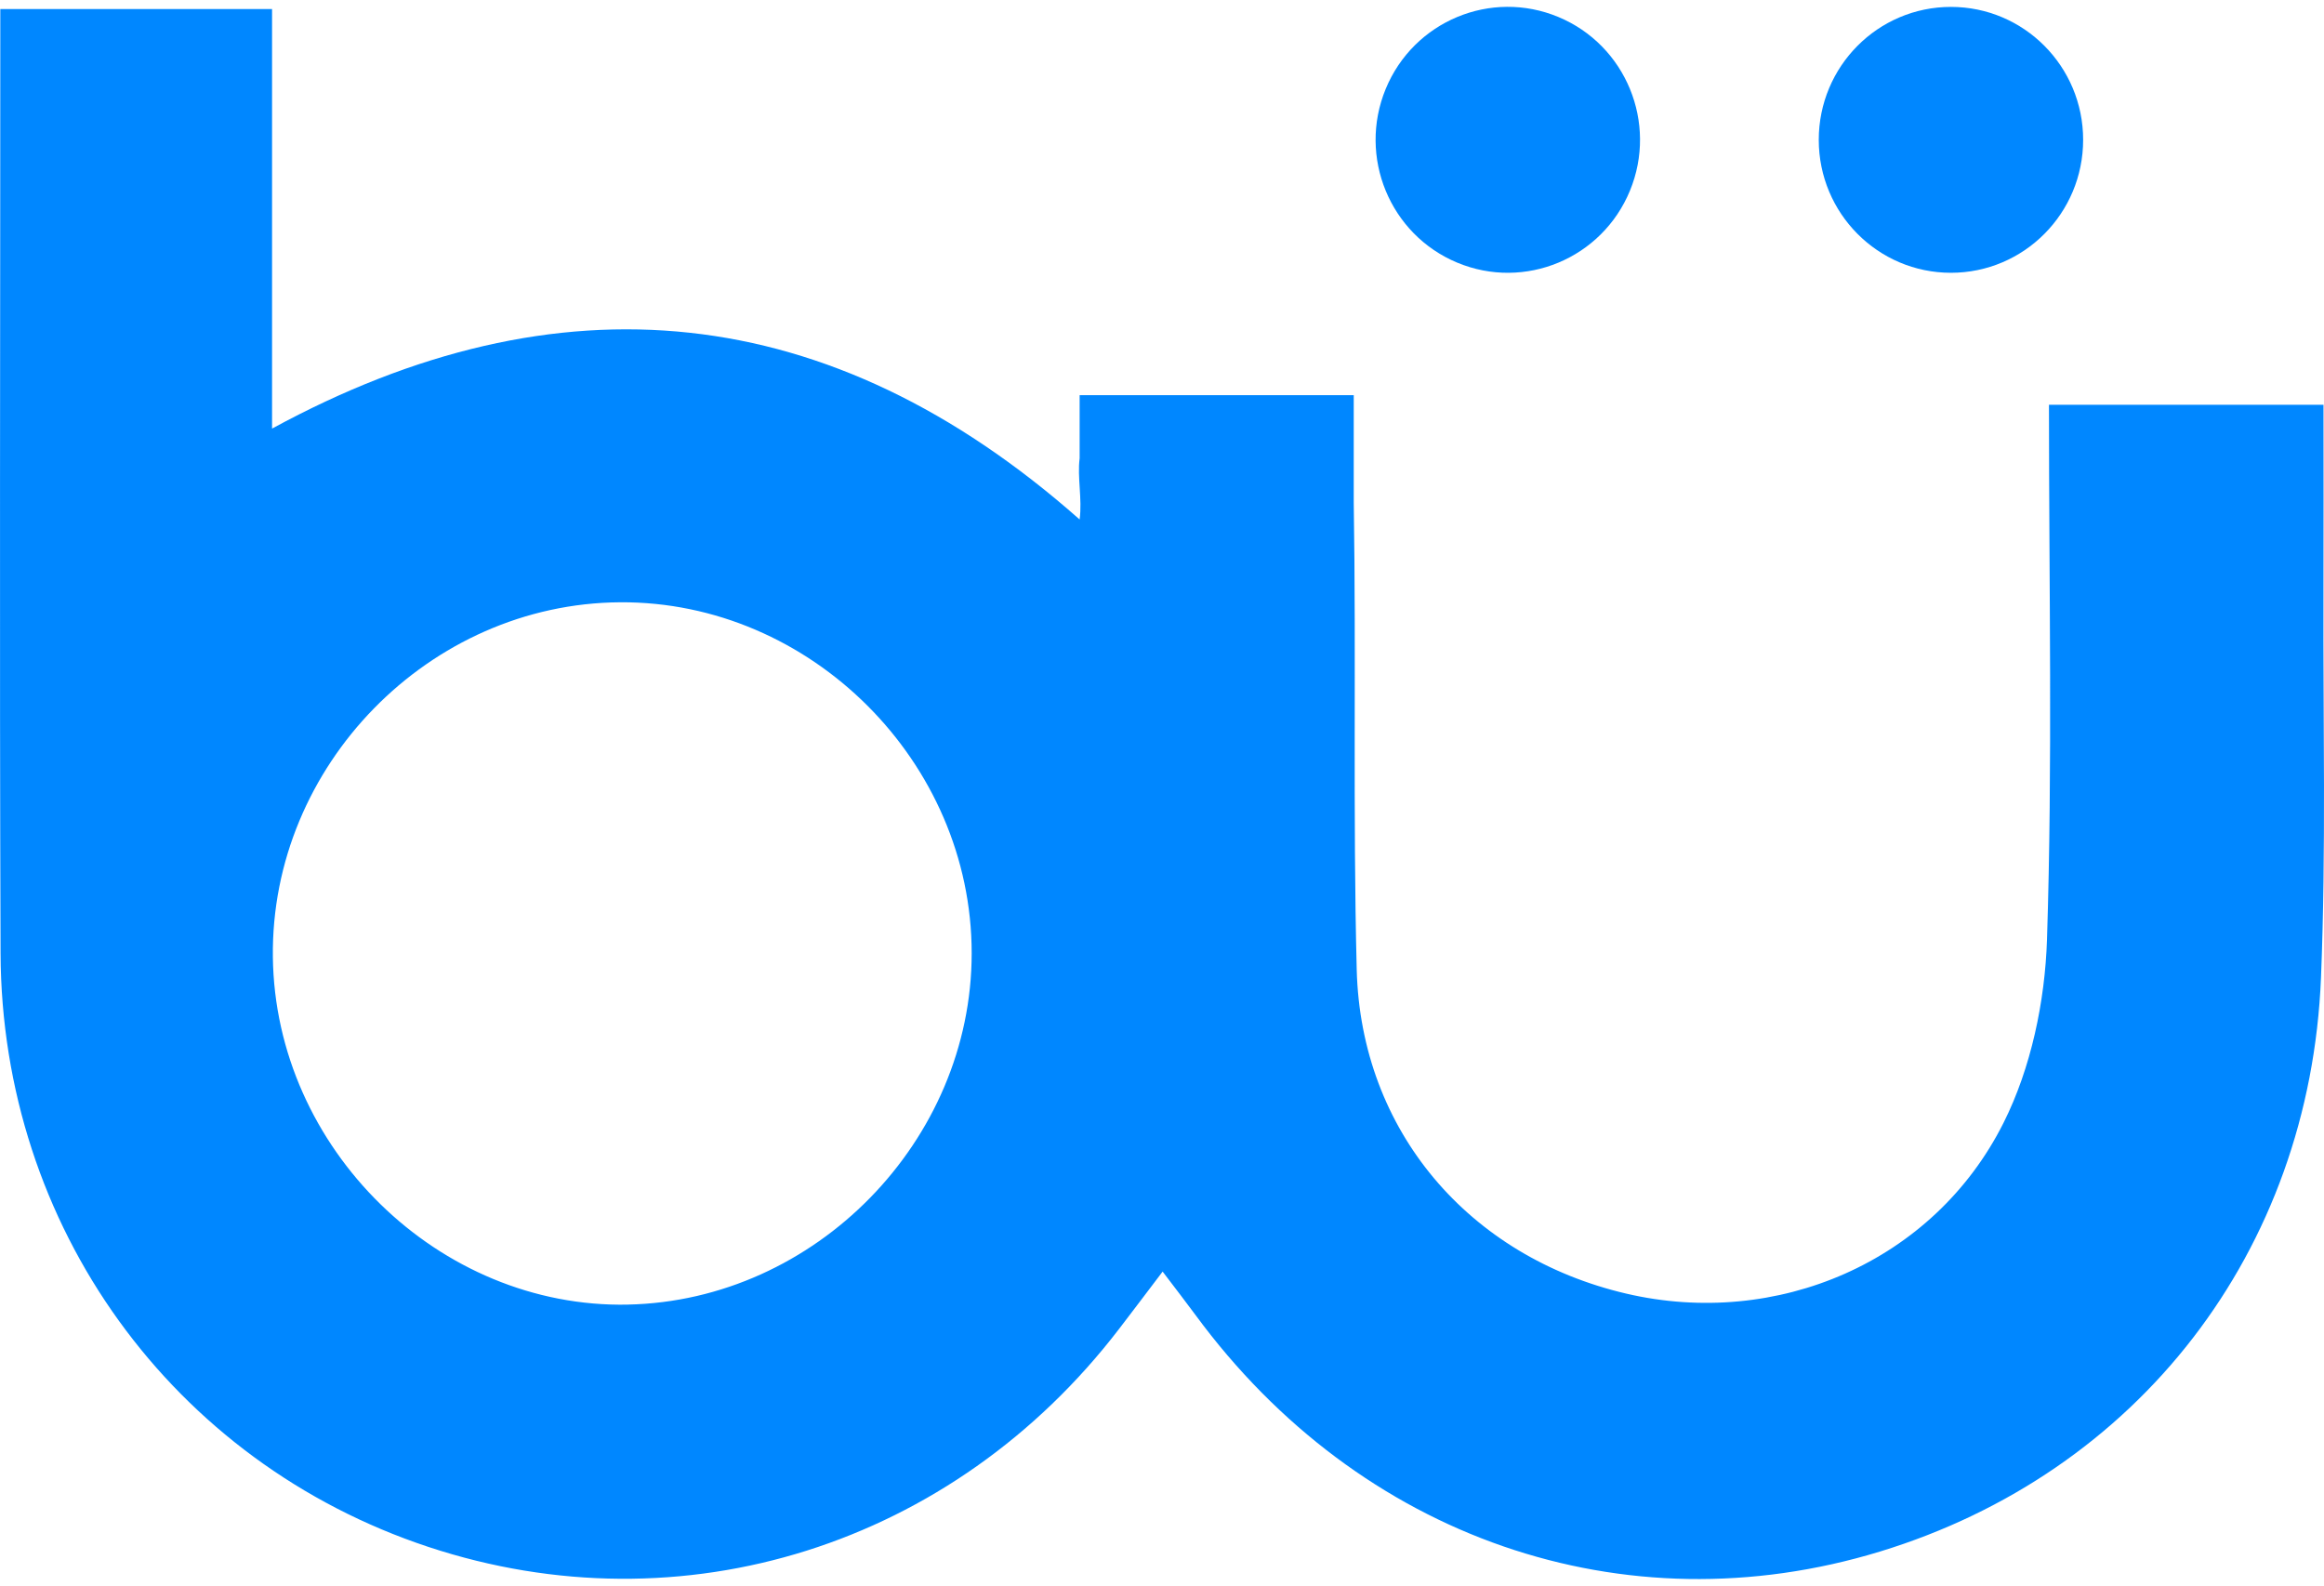
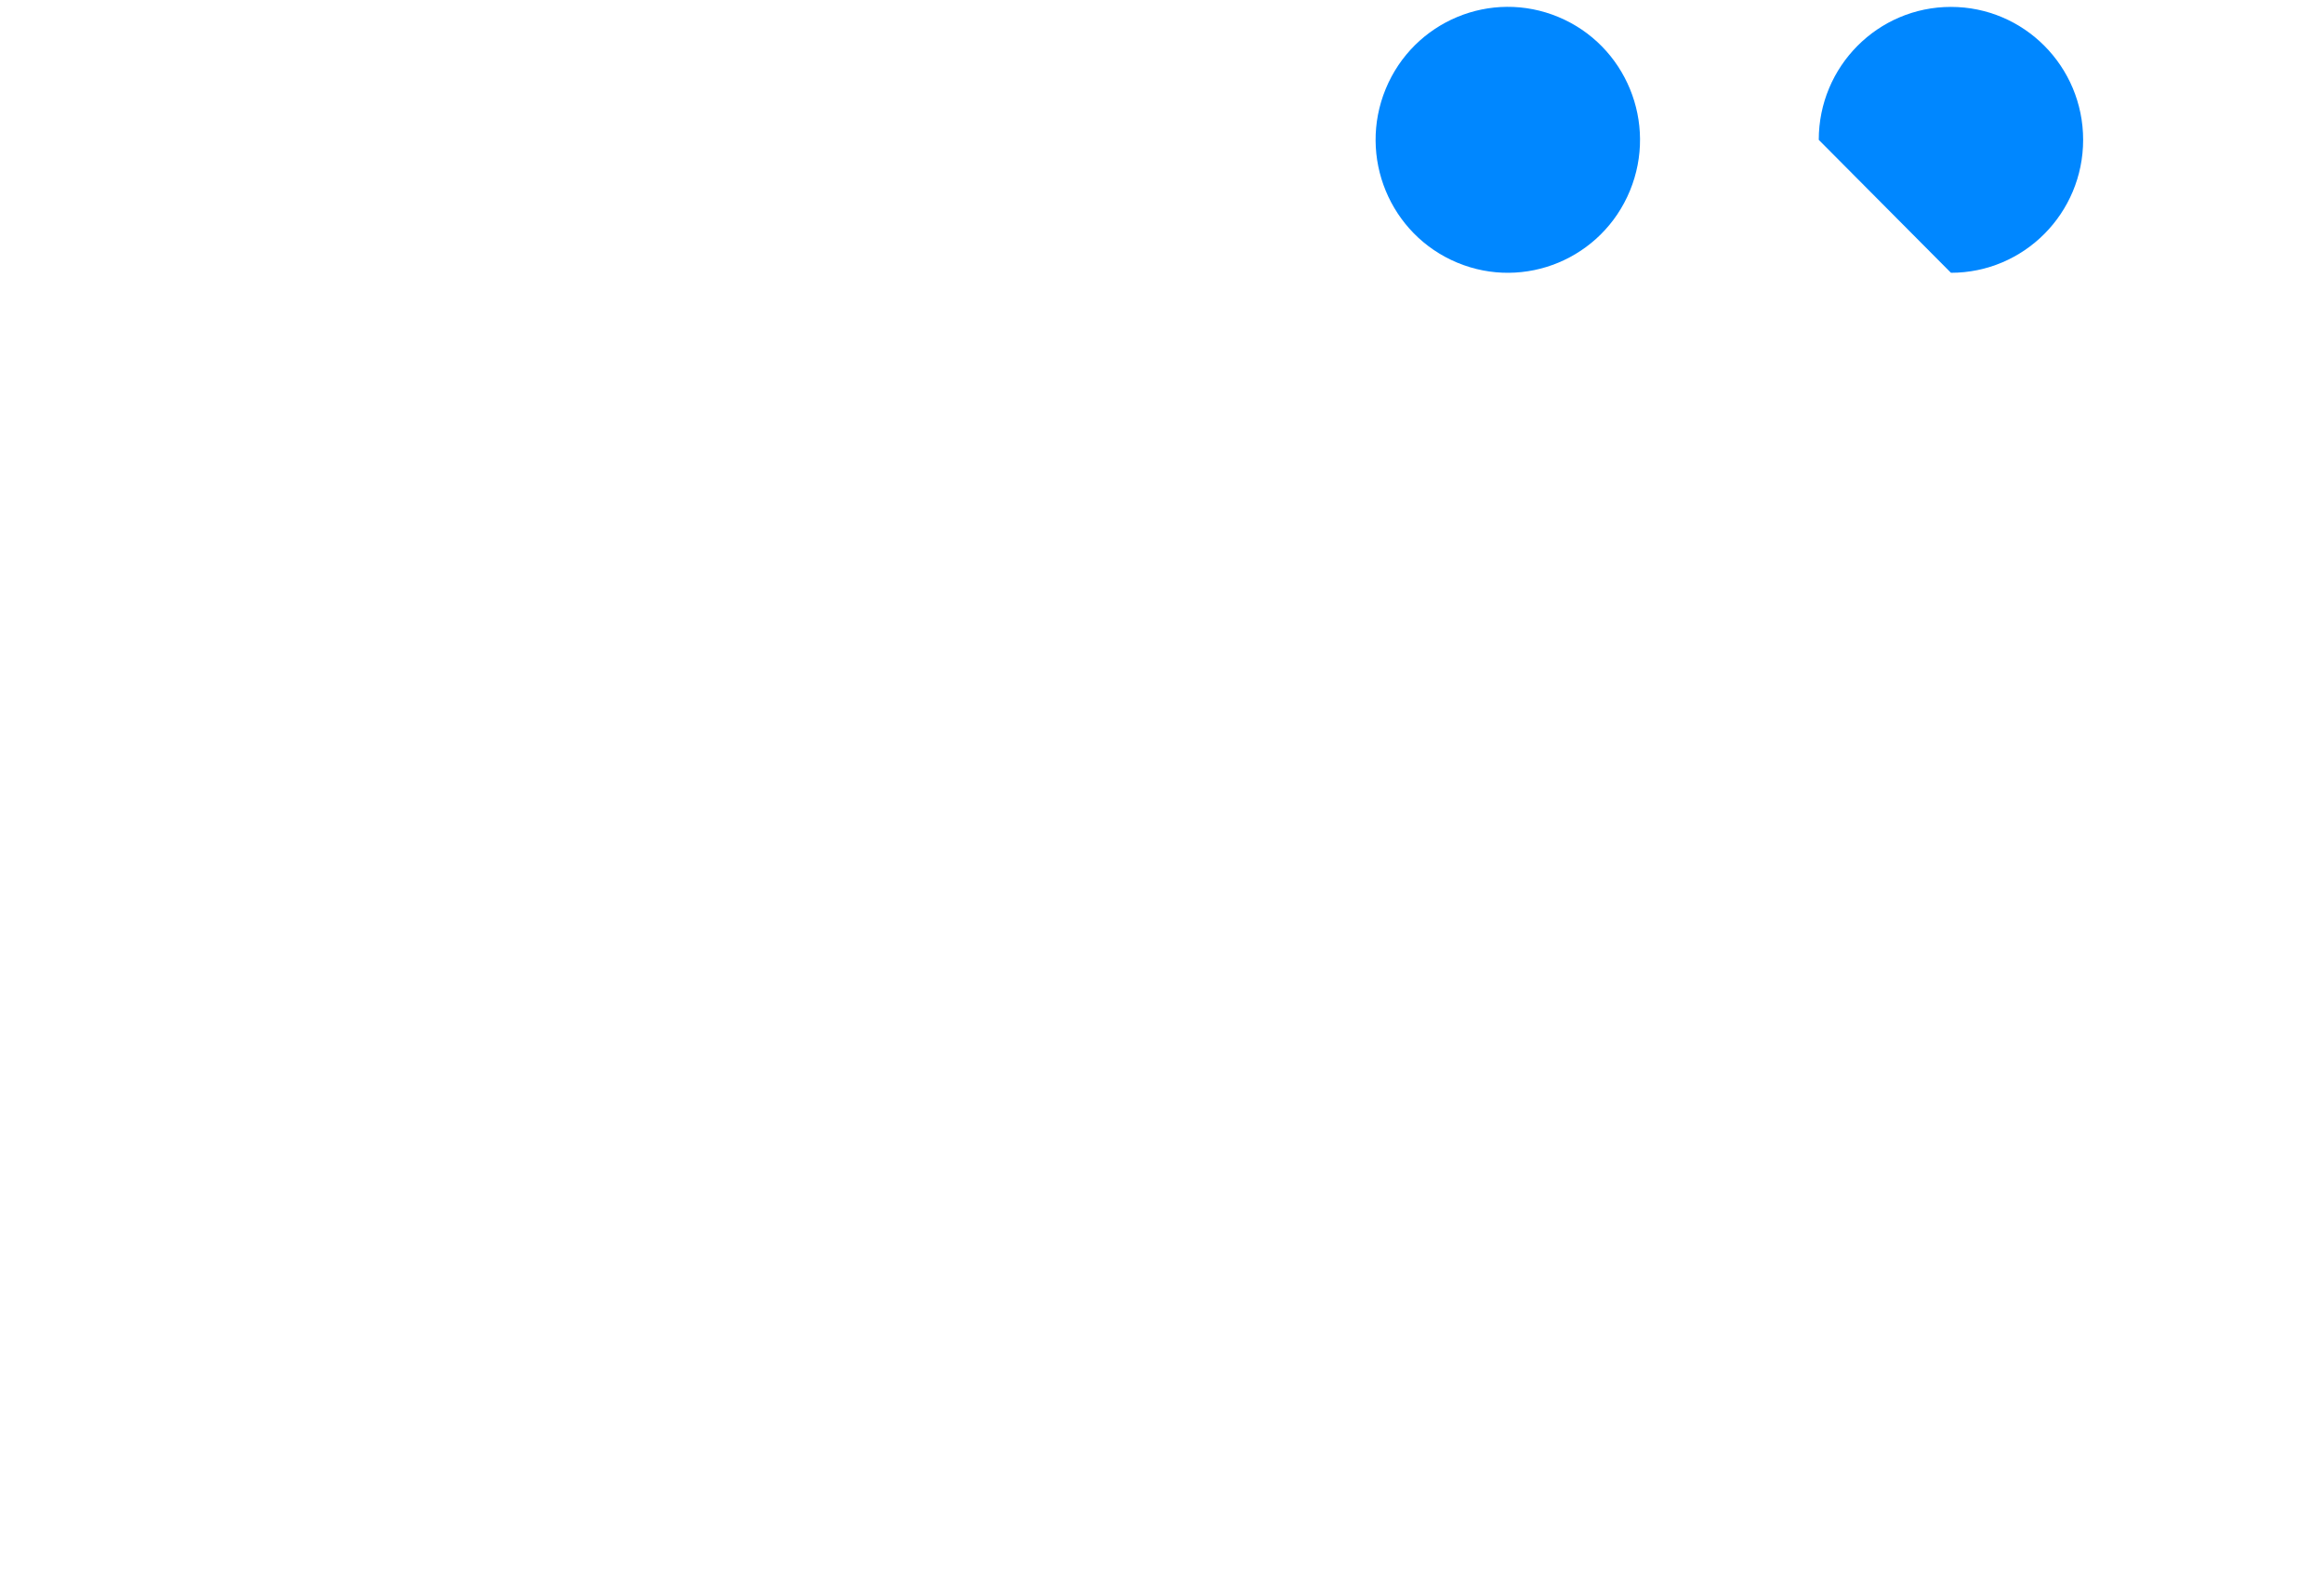
<svg xmlns="http://www.w3.org/2000/svg" width="170" height="116" viewBox="0 0 170 116" fill="none">
  <g id="Simbolo">
    <g id="Simbolo_2">
-       <path d="M169.961 43.404C169.977 38.807 169.963 34.208 169.963 29.609H149.881C149.881 43.011 150.151 55.883 149.737 68.731C149.59 73.249 148.572 78.117 146.56 82.126C141.436 92.341 129.932 97.188 118.958 94.621C107.464 91.936 99.542 82.721 99.243 70.914C98.957 59.532 99.21 48.139 99.026 36.755V28.904H78.975V33.525C78.795 34.906 79.173 36.477 78.975 37.998C60.696 21.839 40.854 19.946 19.901 31.349V0.664H0.023C0.023 23.681 -0.039 46.699 0.041 69.716C0.112 89.708 12.615 106.953 31.336 113.149C49.912 119.298 69.722 113.044 81.869 97.192C82.866 95.893 83.851 94.586 85.046 93.01C86.066 94.355 86.772 95.264 87.456 96.193C99.471 112.523 118.786 119.2 137.506 113.492C156.383 107.736 168.971 91.555 169.781 71.49C170.157 62.141 169.927 52.767 169.961 43.404ZM45.94 95.426C32.1 95.716 20.133 84.007 19.96 70.009C19.787 56.004 31.402 44.14 45.363 44.054C59.295 43.968 71.081 55.733 71.078 69.726C71.078 83.45 59.643 95.136 45.938 95.424L45.94 95.426Z" fill="#0087FF" />
      <path d="M119.23 13.948C121.273 8.987 118.93 3.298 113.997 1.243C109.063 -0.812 103.407 1.544 101.363 6.506C99.32 11.467 101.662 17.156 106.596 19.211C111.53 21.267 117.186 18.91 119.23 13.948Z" fill="#0087FF" />
-       <path d="M142.711 19.953C148.052 19.953 152.381 15.6 152.381 10.229C152.381 4.858 148.052 0.505 142.711 0.505C137.371 0.505 133.042 4.858 133.042 10.229C133.042 15.6 137.371 19.953 142.711 19.953Z" fill="#0087FF" />
+       <path d="M142.711 19.953C148.052 19.953 152.381 15.6 152.381 10.229C152.381 4.858 148.052 0.505 142.711 0.505C137.371 0.505 133.042 4.858 133.042 10.229Z" fill="#0087FF" />
    </g>
  </g>
</svg>